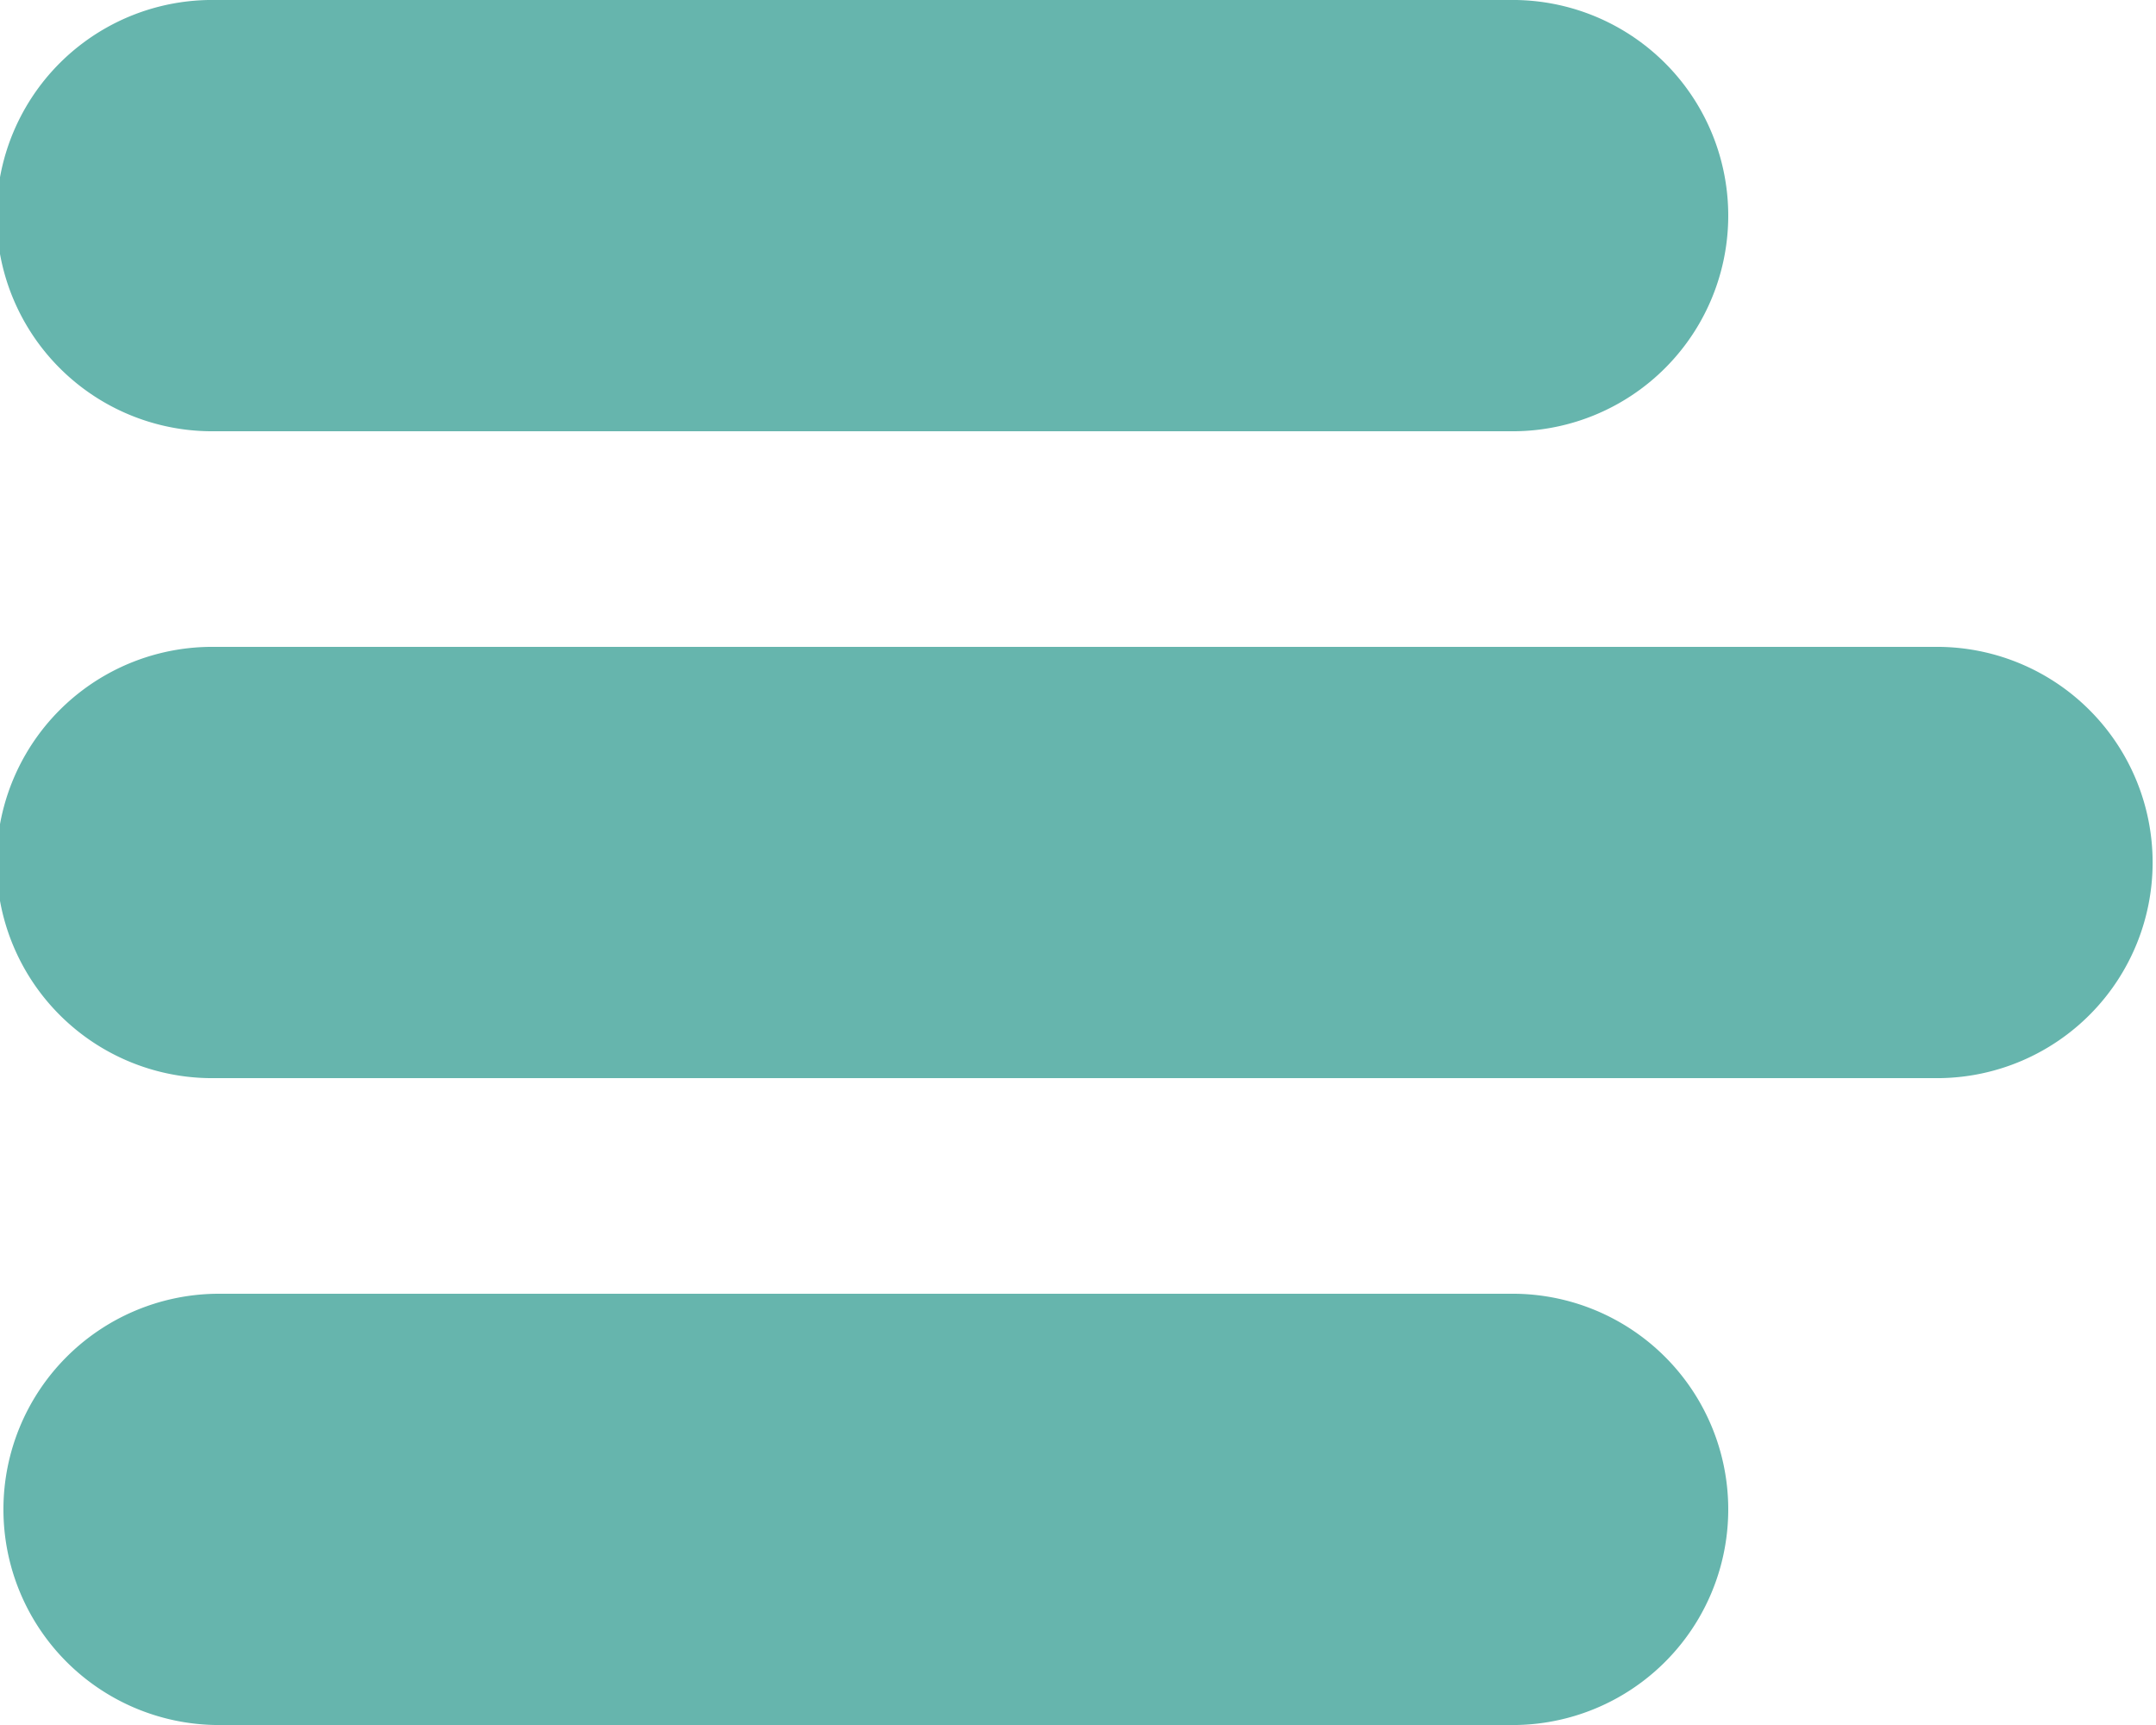
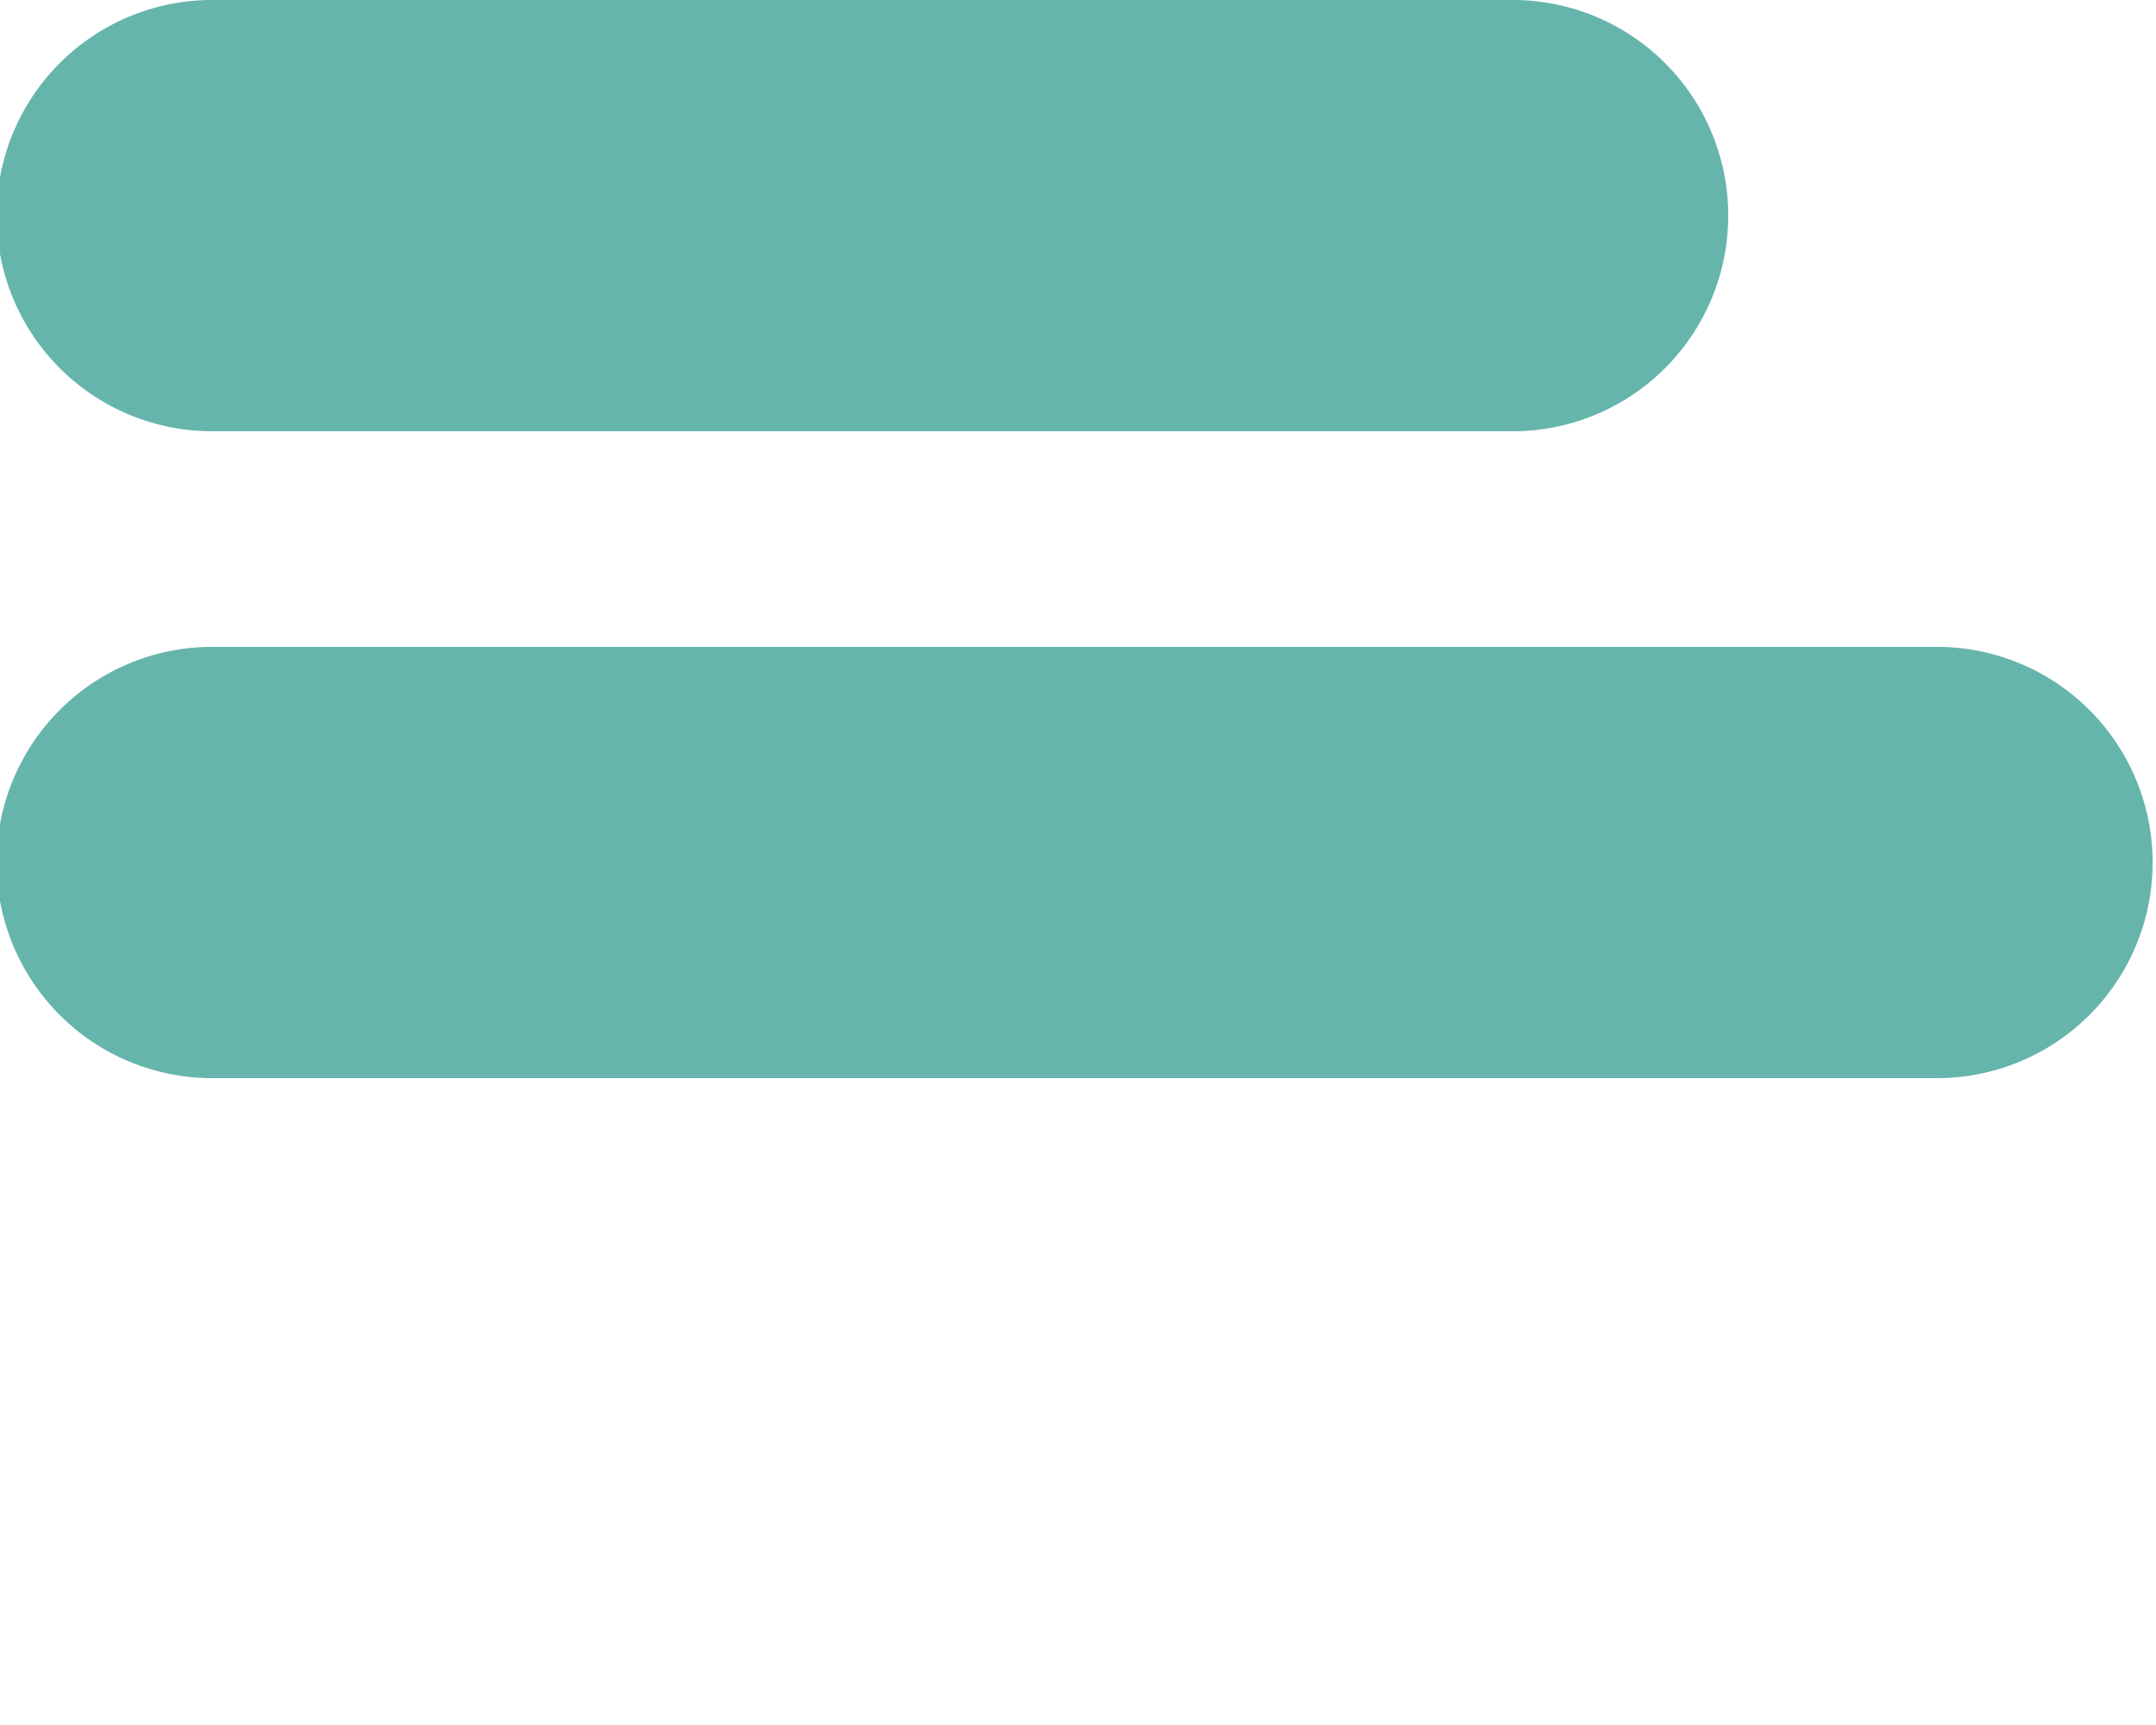
<svg xmlns="http://www.w3.org/2000/svg" width="39.436" height="31.549" viewBox="0 0 39.436 31.549">
  <path d="M37.493,10H5.944a3.944,3.944,0,1,0,0,7.887H37.493a3.944,3.944,0,0,0,0-7.887Z" transform="translate(-2 1.831)" fill="#66b5ad" />
  <path d="M5.944,11.887H29.605a3.944,3.944,0,1,0,0-7.887H5.944a3.944,3.944,0,1,0,0,7.887Z" transform="translate(-2 -4)" fill="#66b5ad" />
-   <path d="M29.605,16H5.944a3.944,3.944,0,0,0,0,7.887H29.605a3.944,3.944,0,1,0,0-7.887Z" transform="translate(-2 7.662)" fill="#66b5ad" />
</svg>